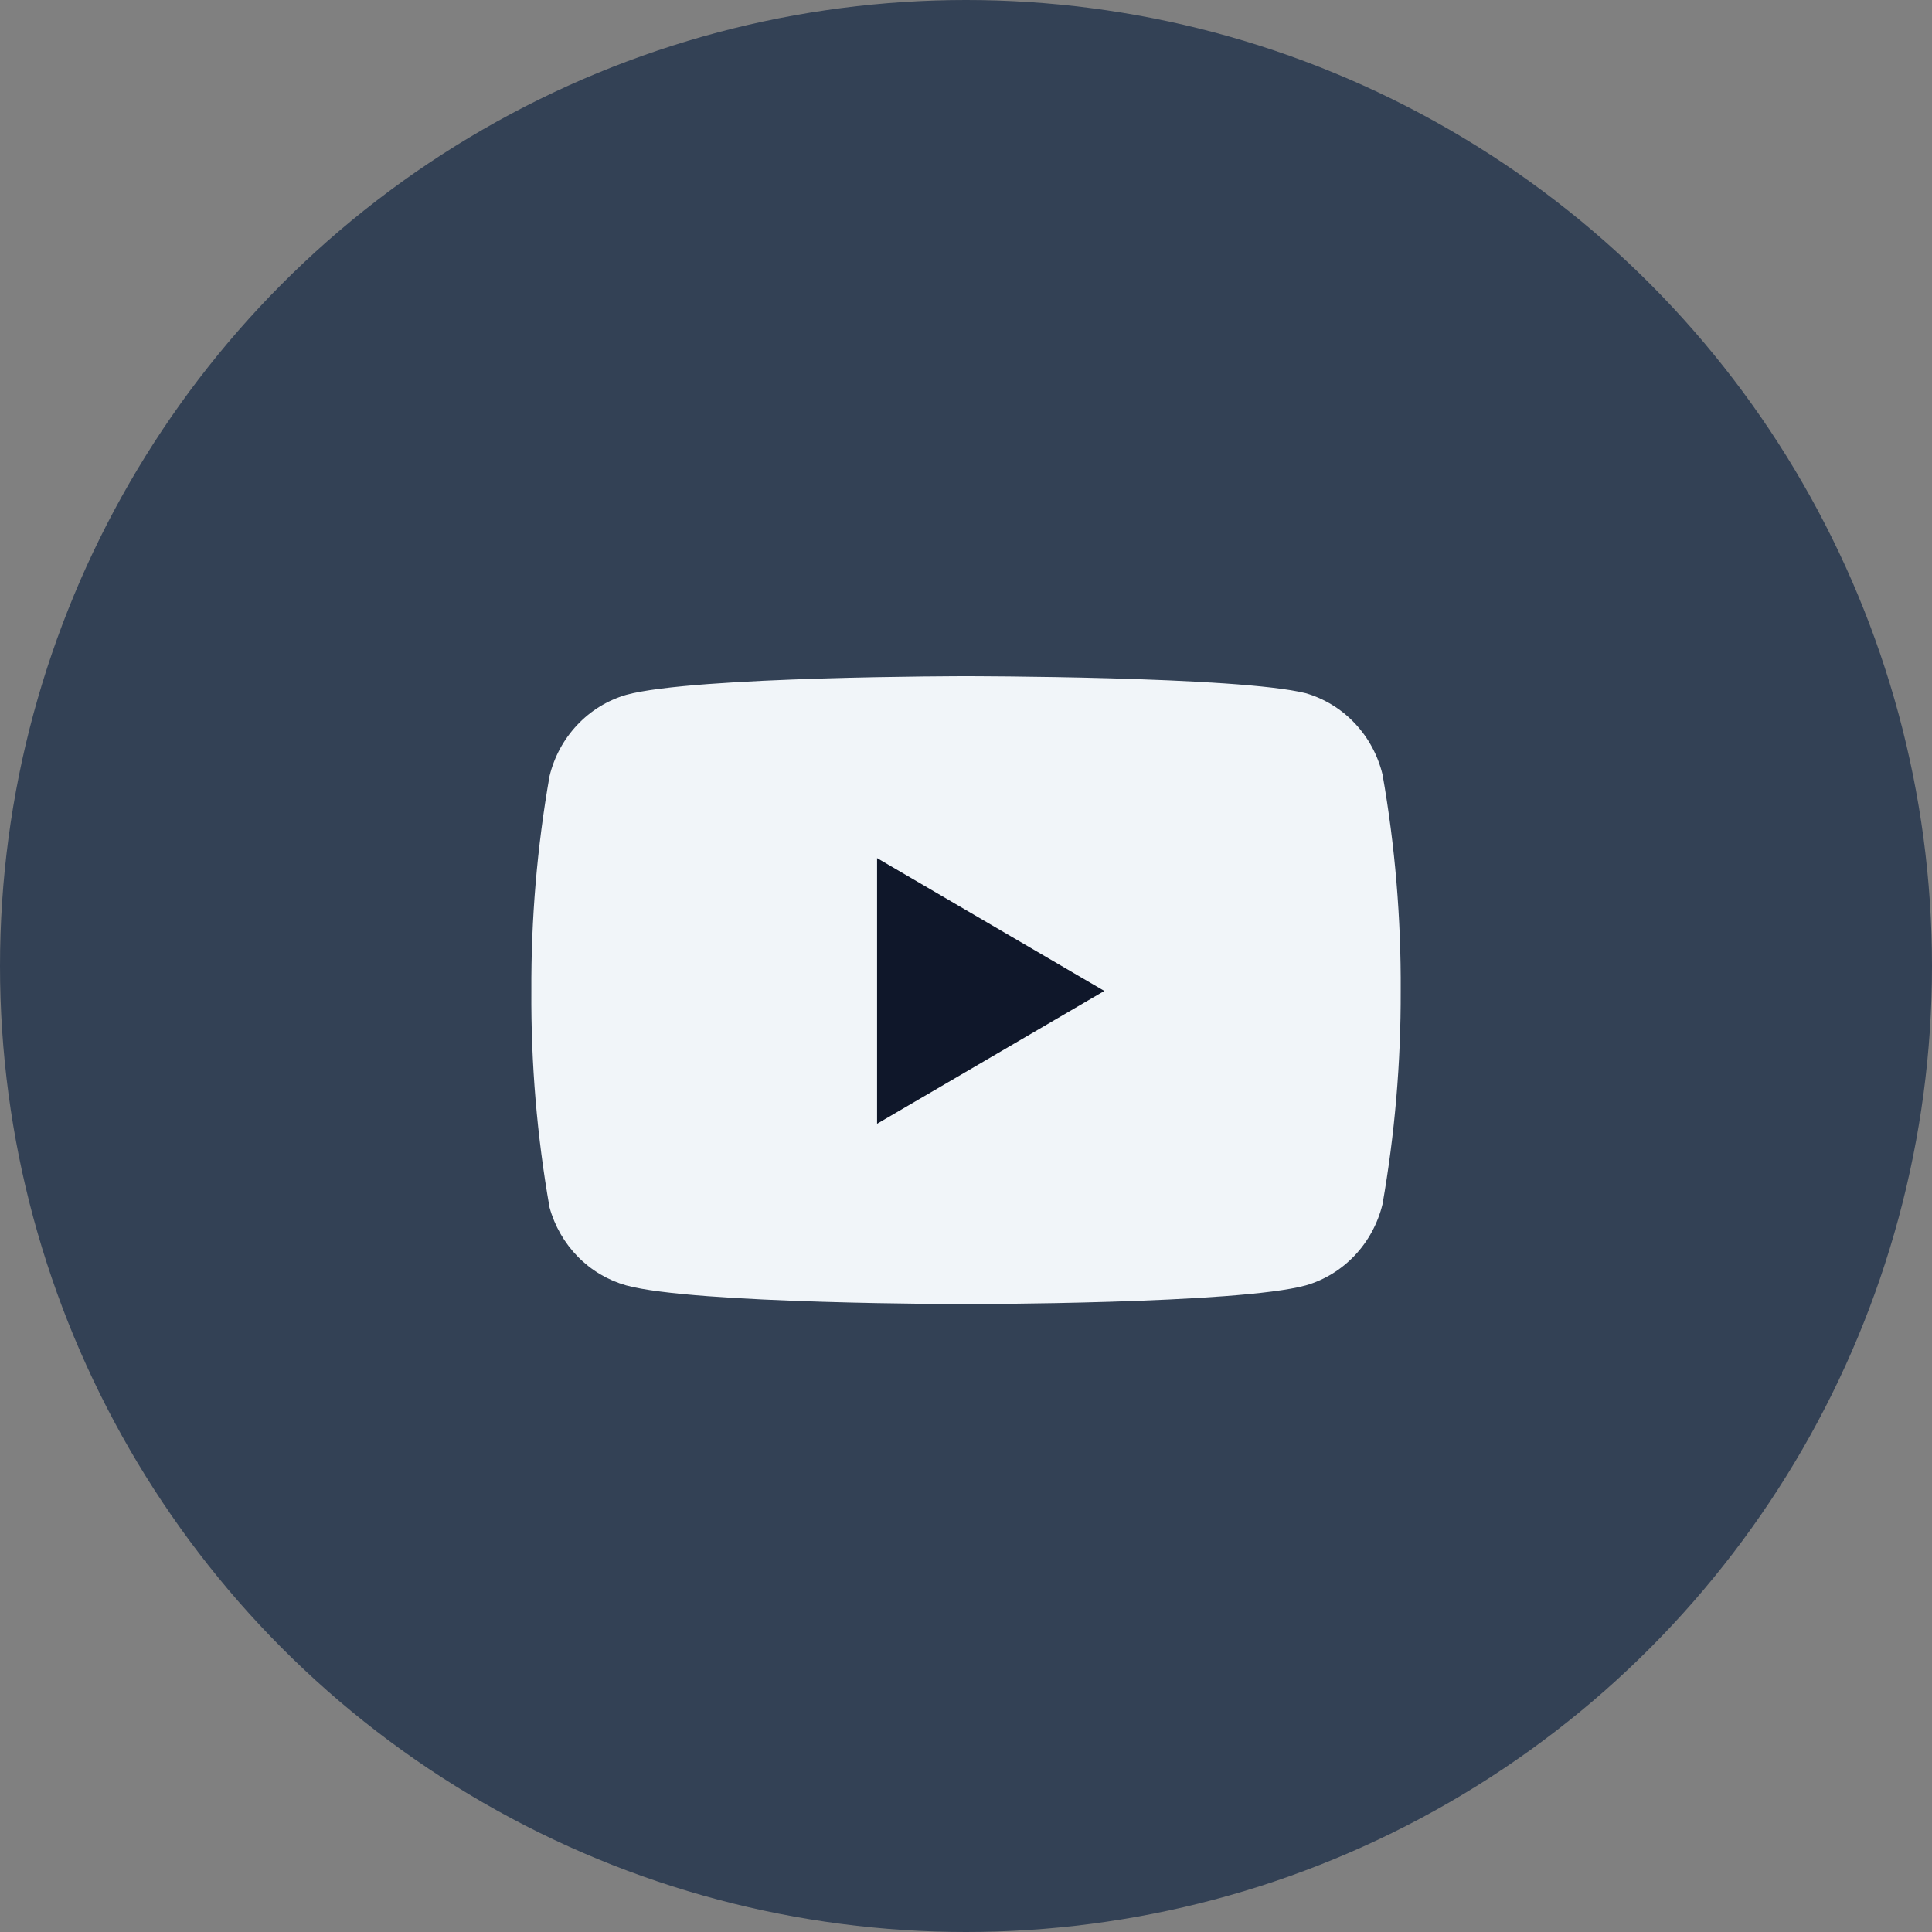
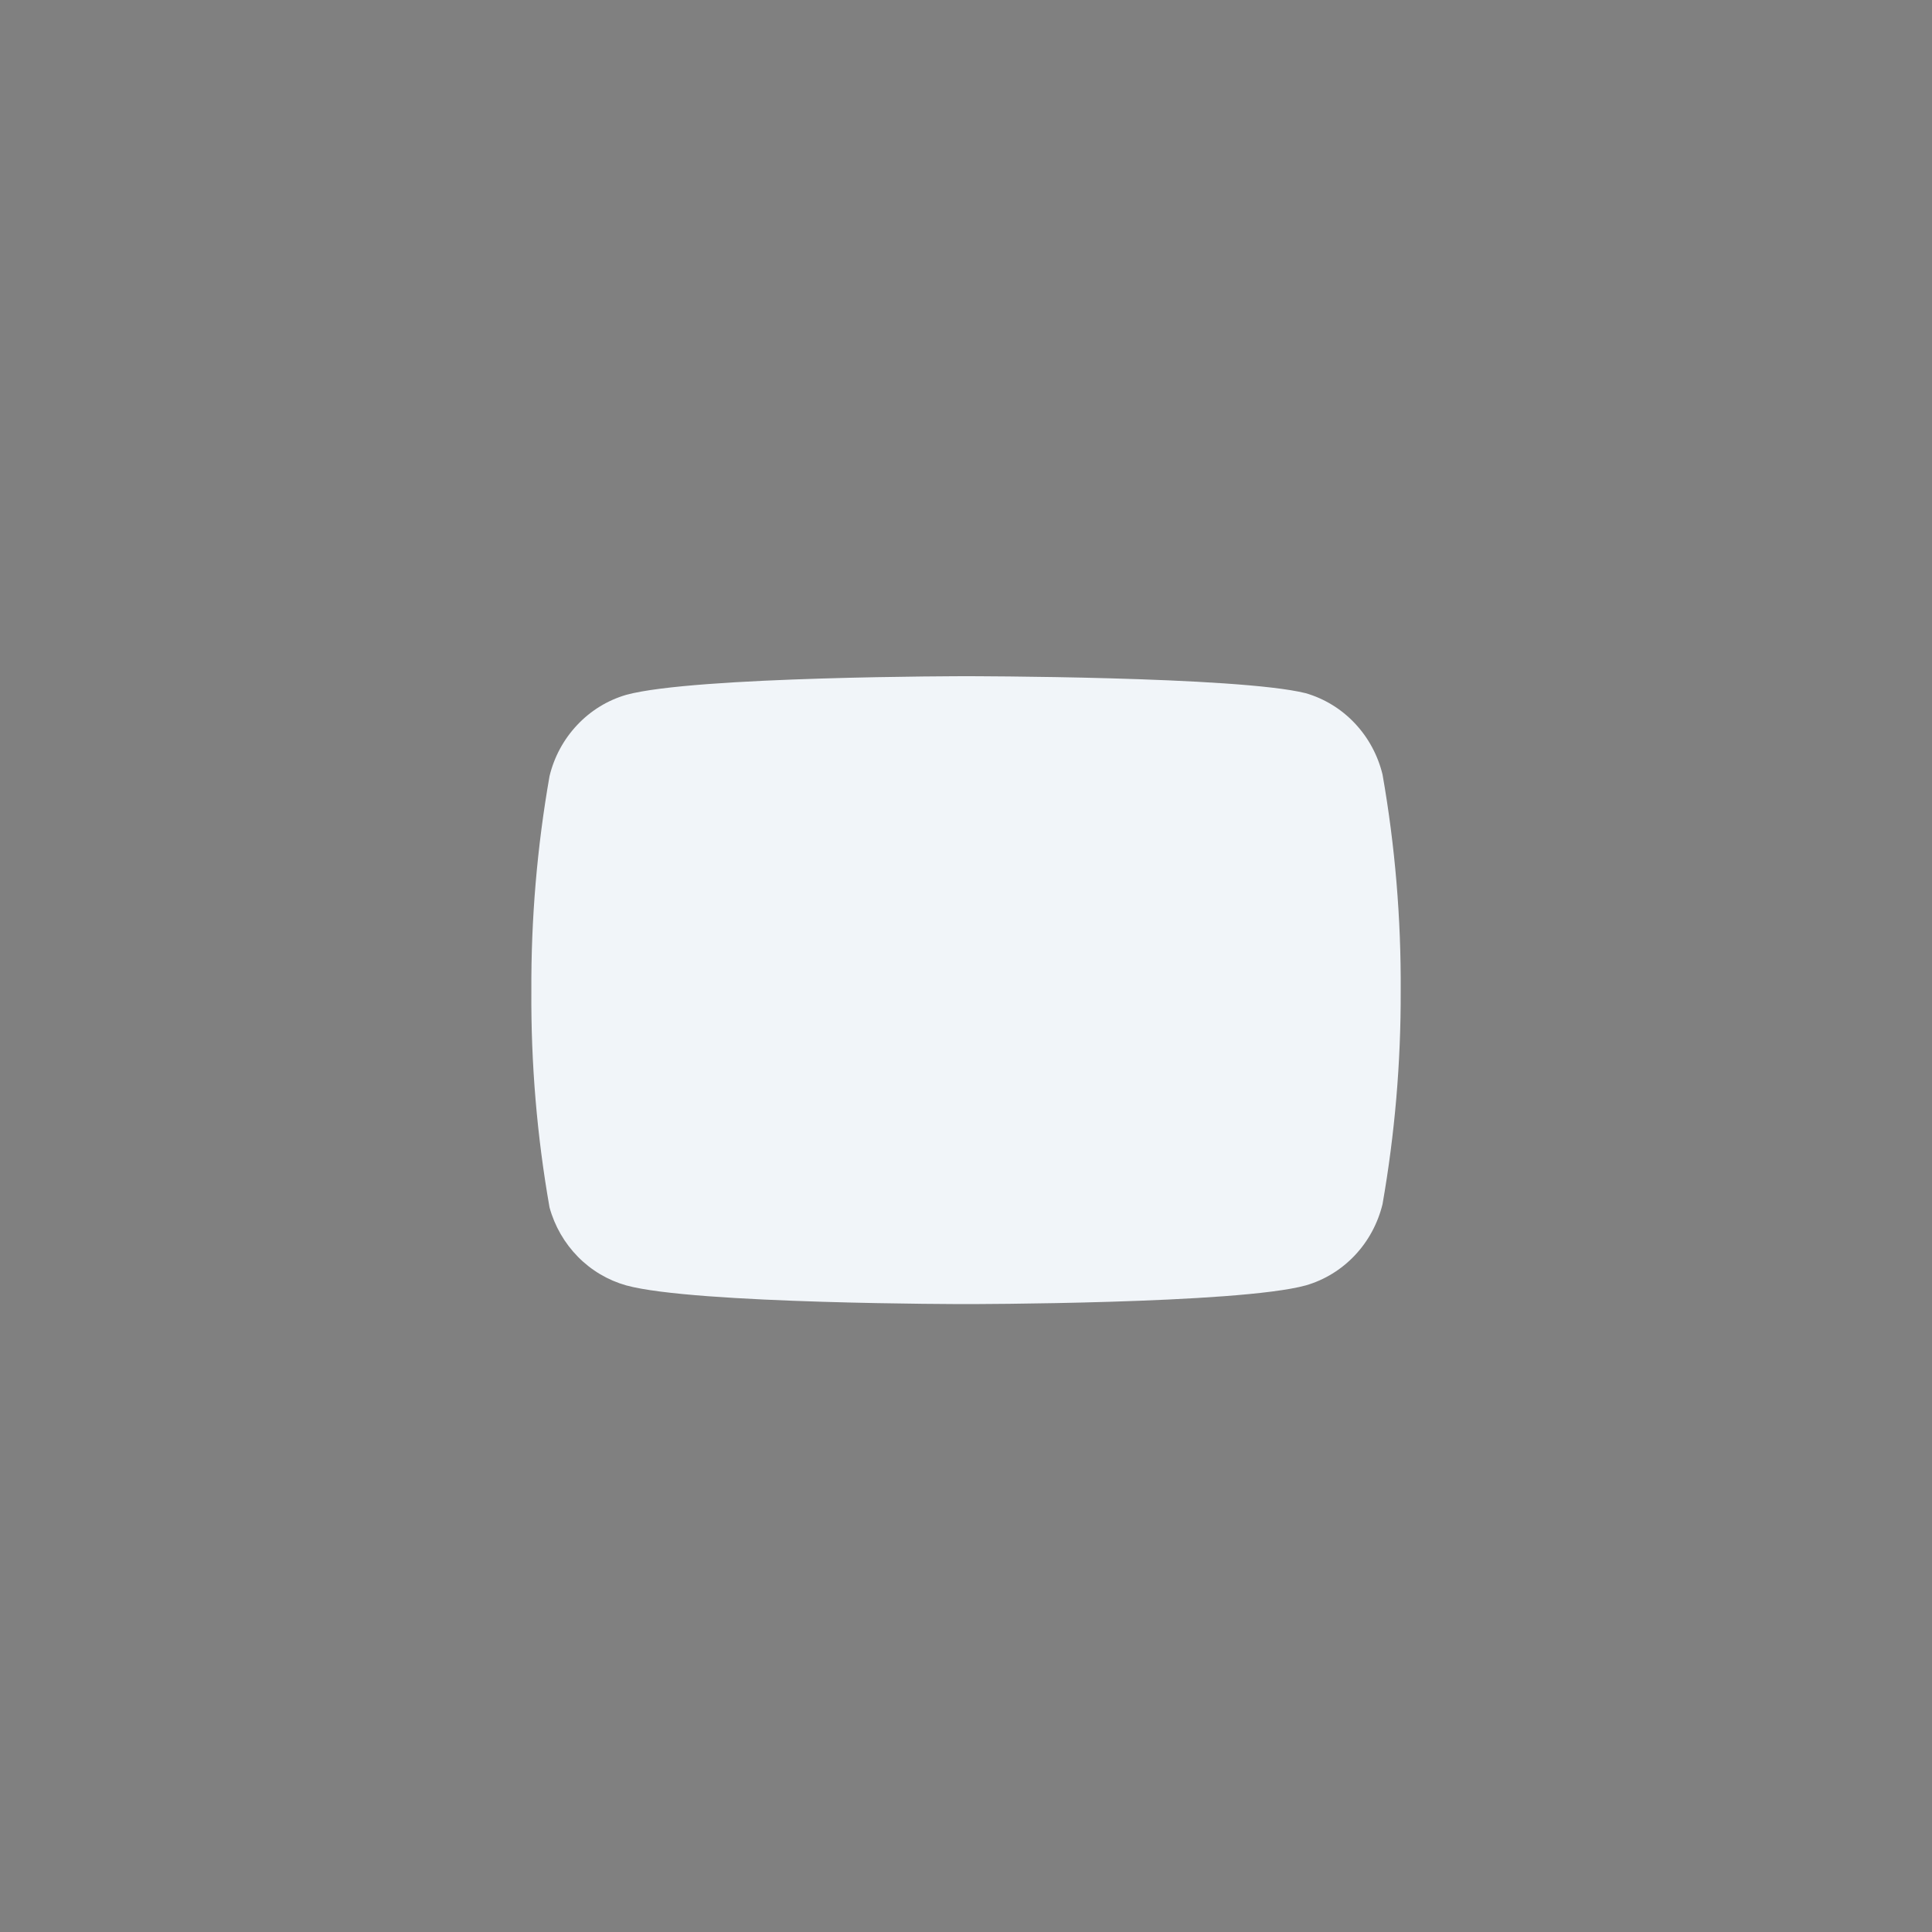
<svg xmlns="http://www.w3.org/2000/svg" width="32" height="32" viewBox="0 0 32 32" fill="none">
  <rect x="0" y="0" width="32" height="32" fill="#808080" stroke="none" />
-   <circle cx="16" cy="16" r="16" fill="#334155" />
  <path d="M22.899 12.828C22.821 12.508 22.663 12.216 22.44 11.98C22.217 11.743 21.937 11.572 21.629 11.482C20.503 11.2 16 11.2 16 11.2C16 11.2 11.497 11.2 10.371 11.509C10.063 11.599 9.784 11.77 9.561 12.007C9.338 12.243 9.179 12.535 9.102 12.855C8.896 14.029 8.795 15.22 8.801 16.413C8.793 17.615 8.894 18.816 9.102 19.999C9.187 20.308 9.349 20.589 9.572 20.816C9.794 21.042 10.07 21.205 10.371 21.29C11.497 21.6 16 21.6 16 21.6C16 21.6 20.503 21.6 21.629 21.29C21.937 21.201 22.217 21.029 22.44 20.793C22.663 20.557 22.821 20.264 22.899 19.945C23.103 18.779 23.204 17.597 23.2 16.413C23.207 15.211 23.107 14.011 22.899 12.828Z" fill="#F1F5F9" />
-   <path d="M14.527 18.613L18.291 16.413L14.527 14.213V18.613Z" fill="#0F172A" />
</svg>